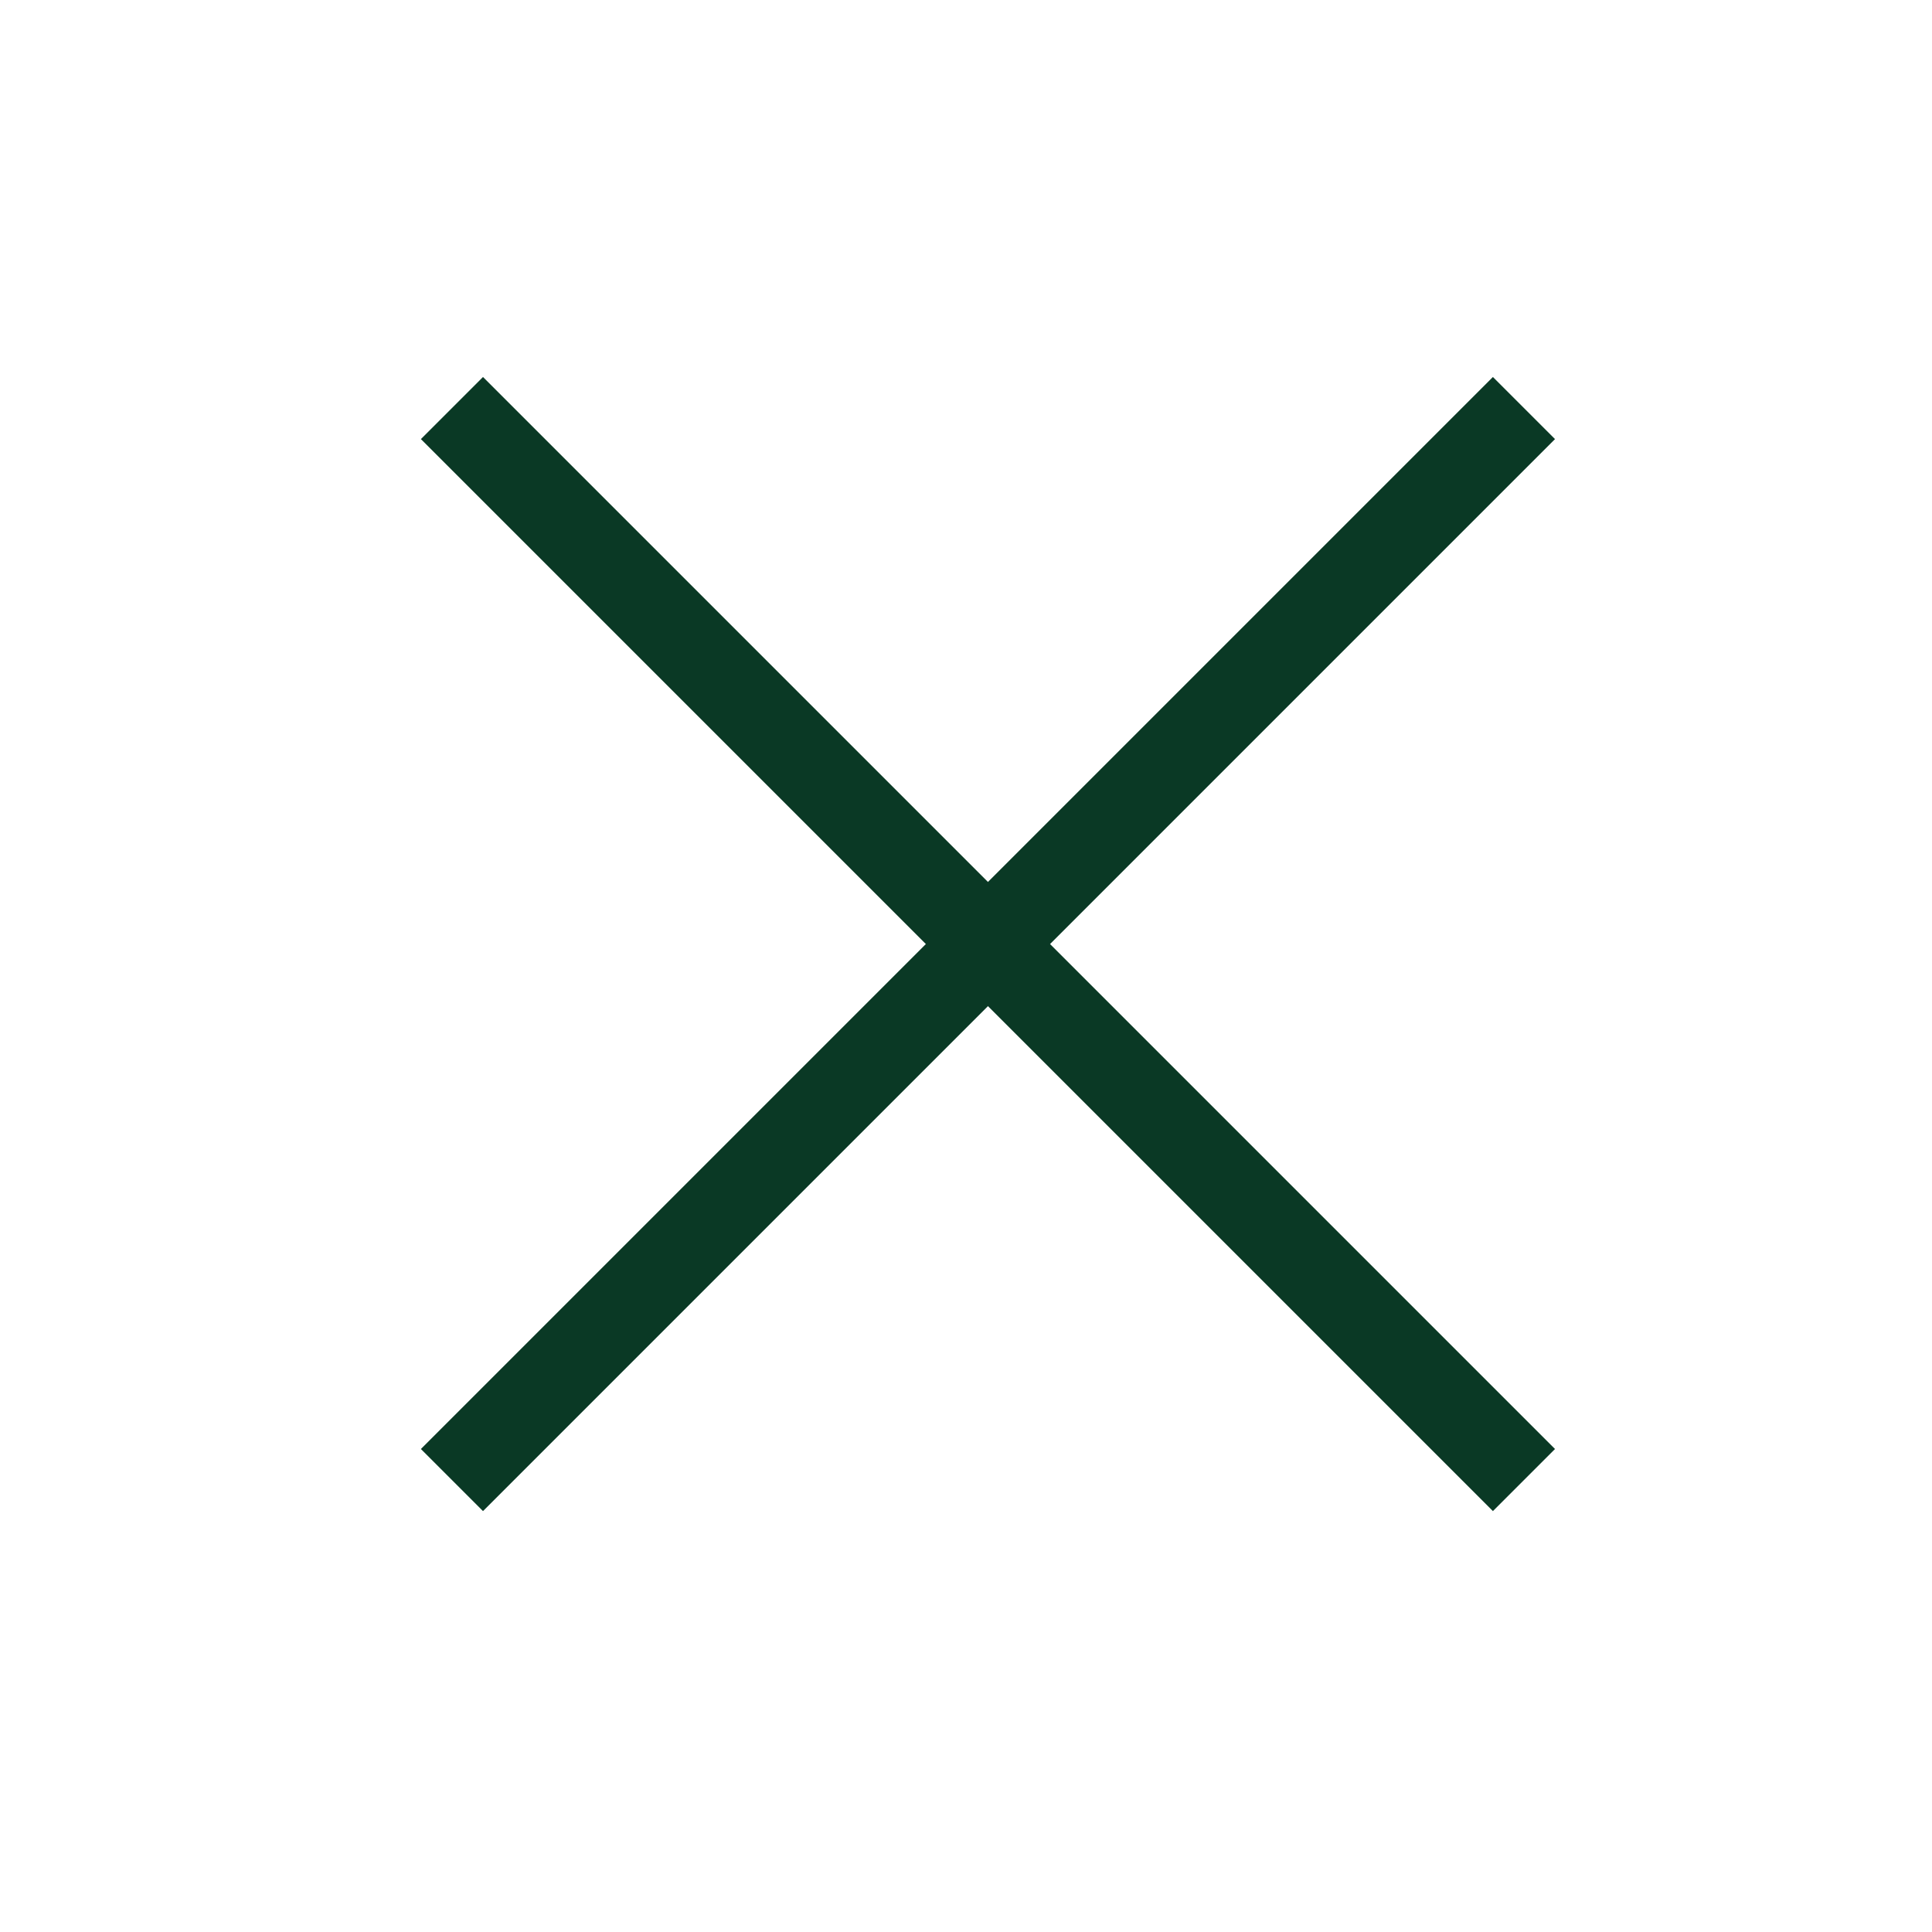
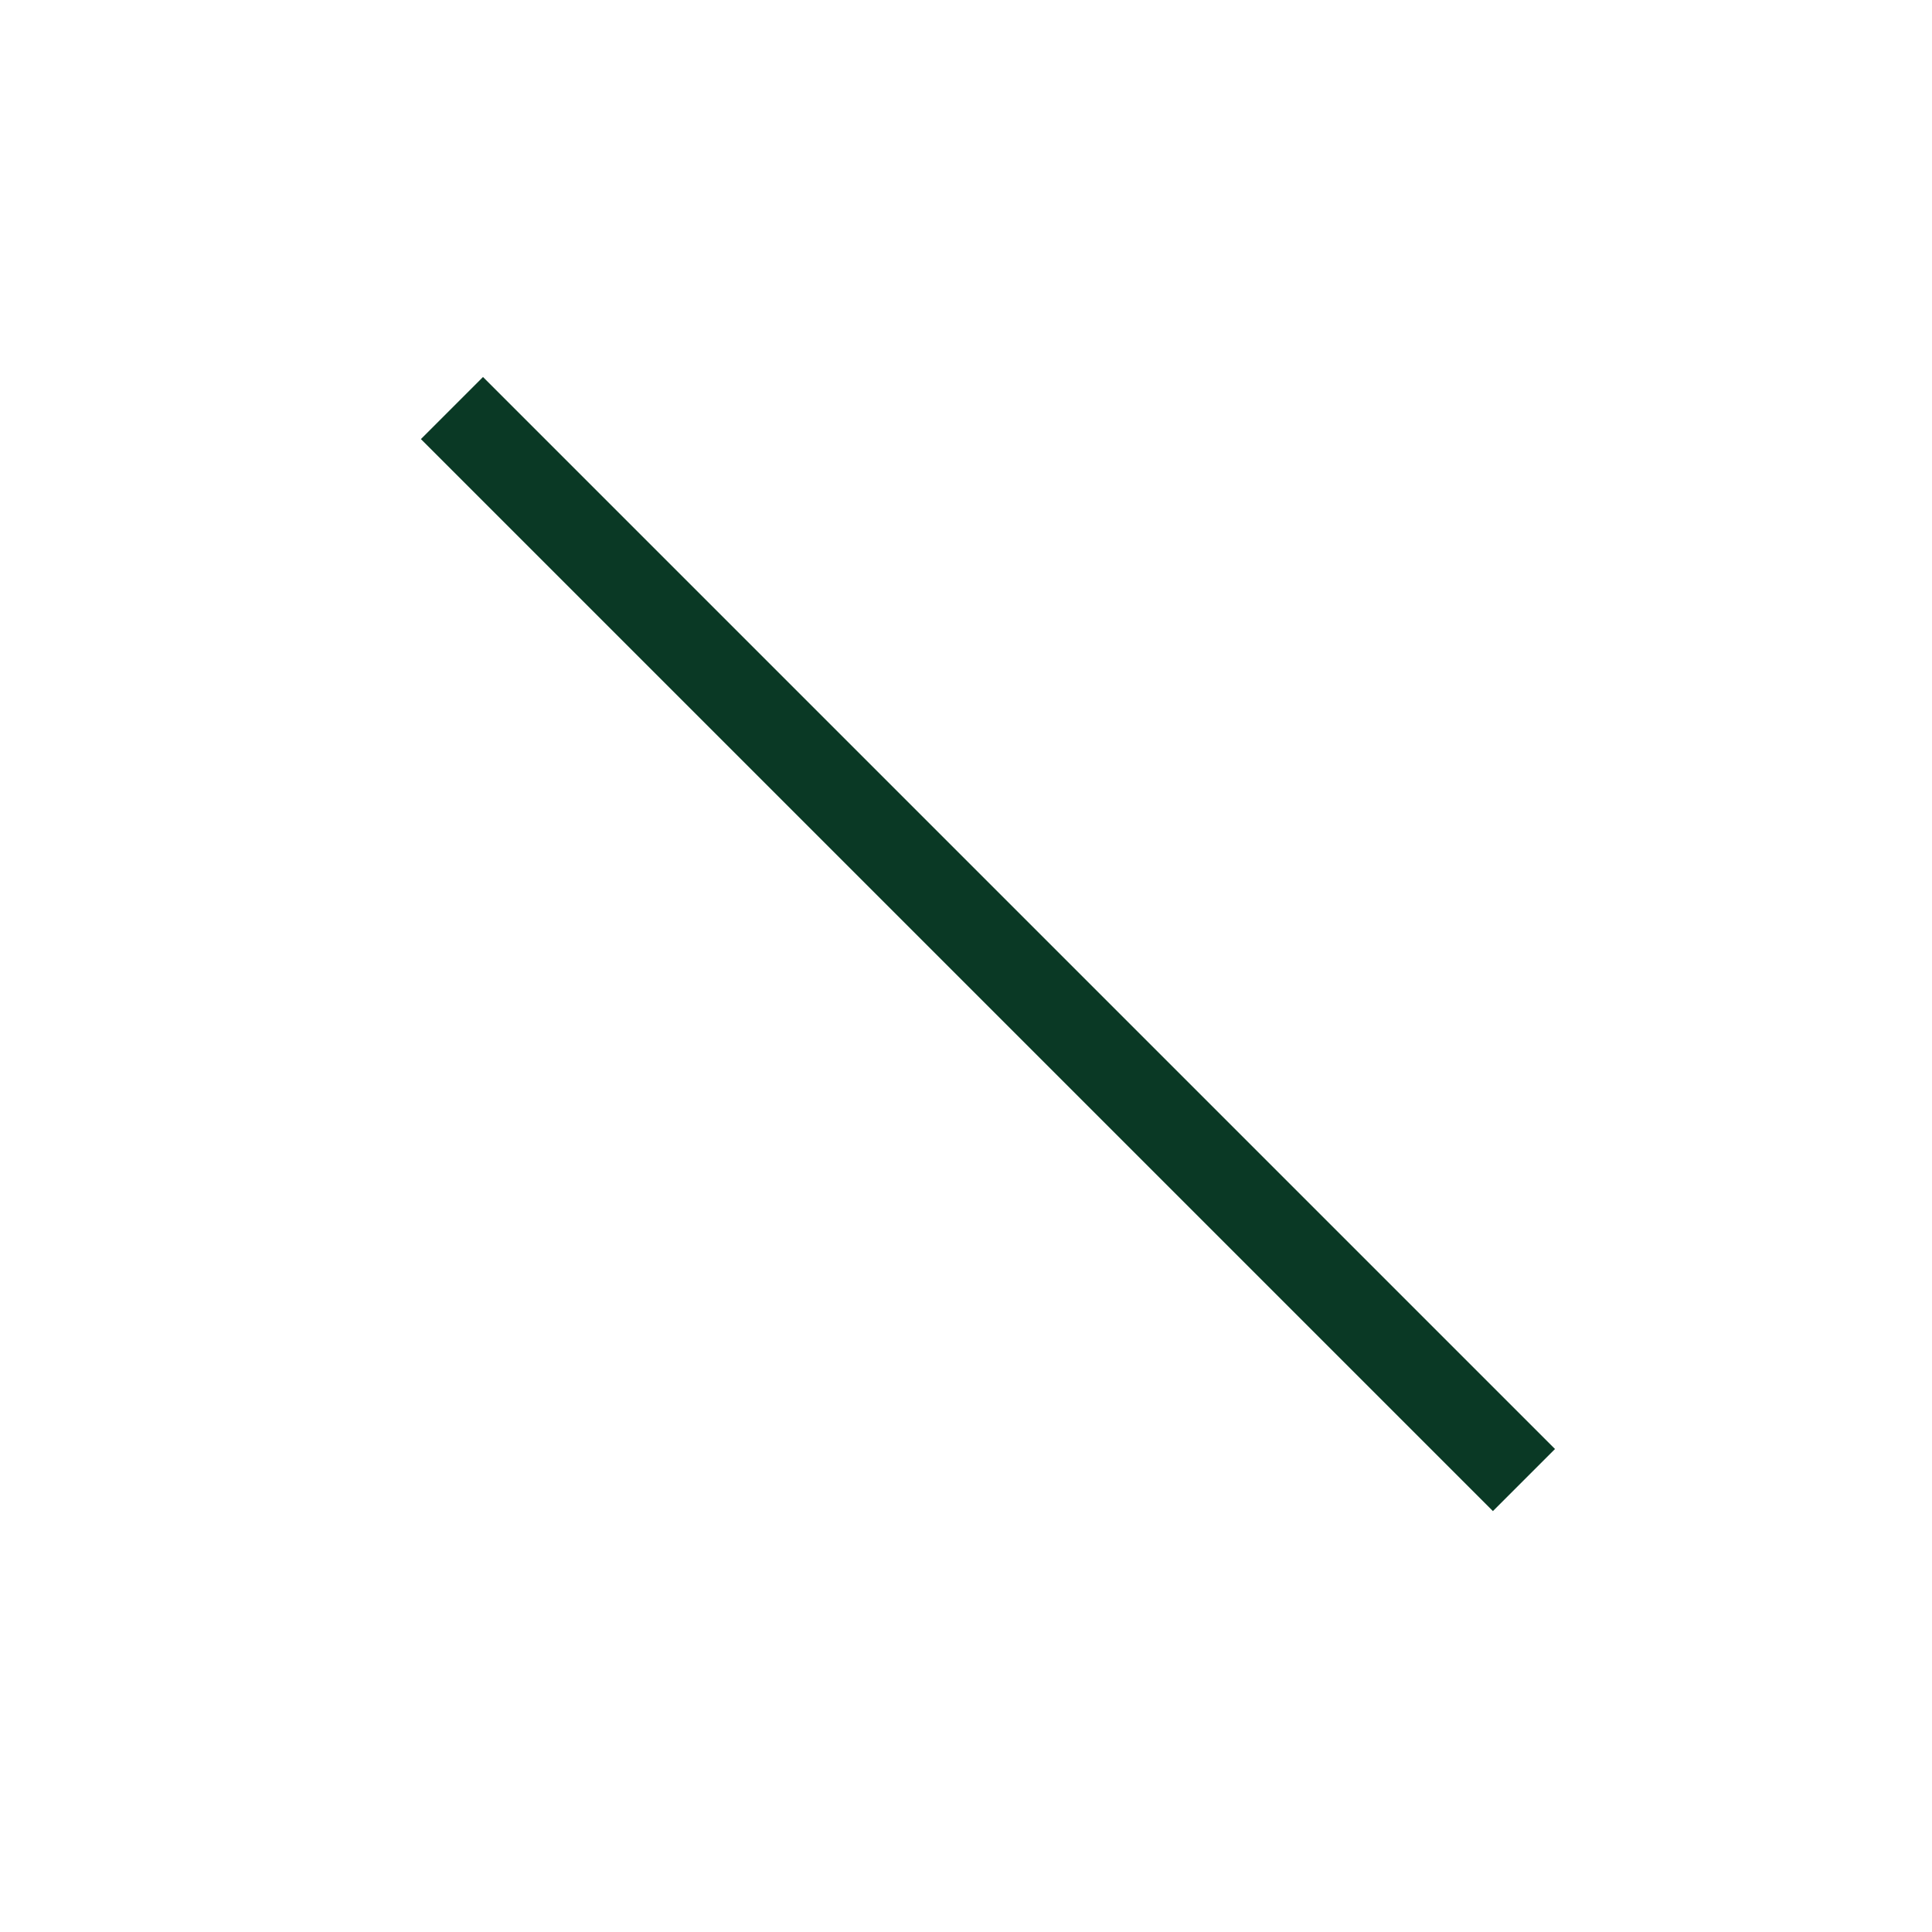
<svg xmlns="http://www.w3.org/2000/svg" width="44" height="44" viewBox="0 0 44 44" fill="none">
-   <path d="M34 10L11 33" stroke="#0A3925" stroke-width="2" stroke-linecap="square" stroke-linejoin="round" />
  <path d="M11 10L34 33" stroke="#0A3925" stroke-width="2" stroke-linecap="square" stroke-linejoin="round" />
</svg>